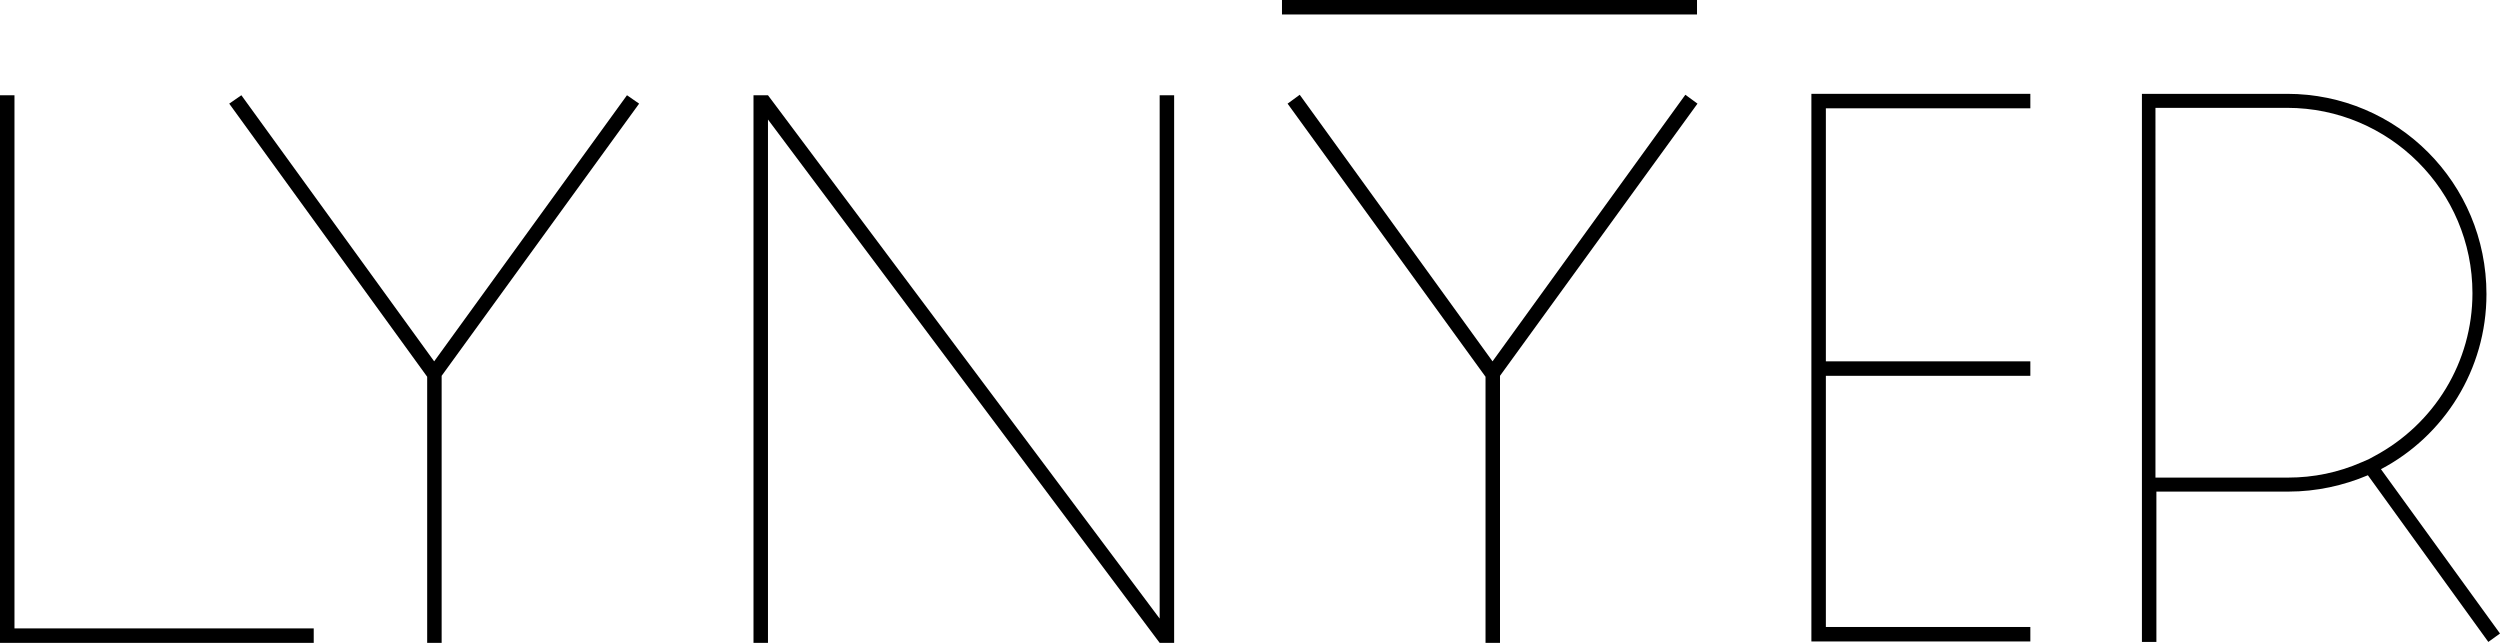
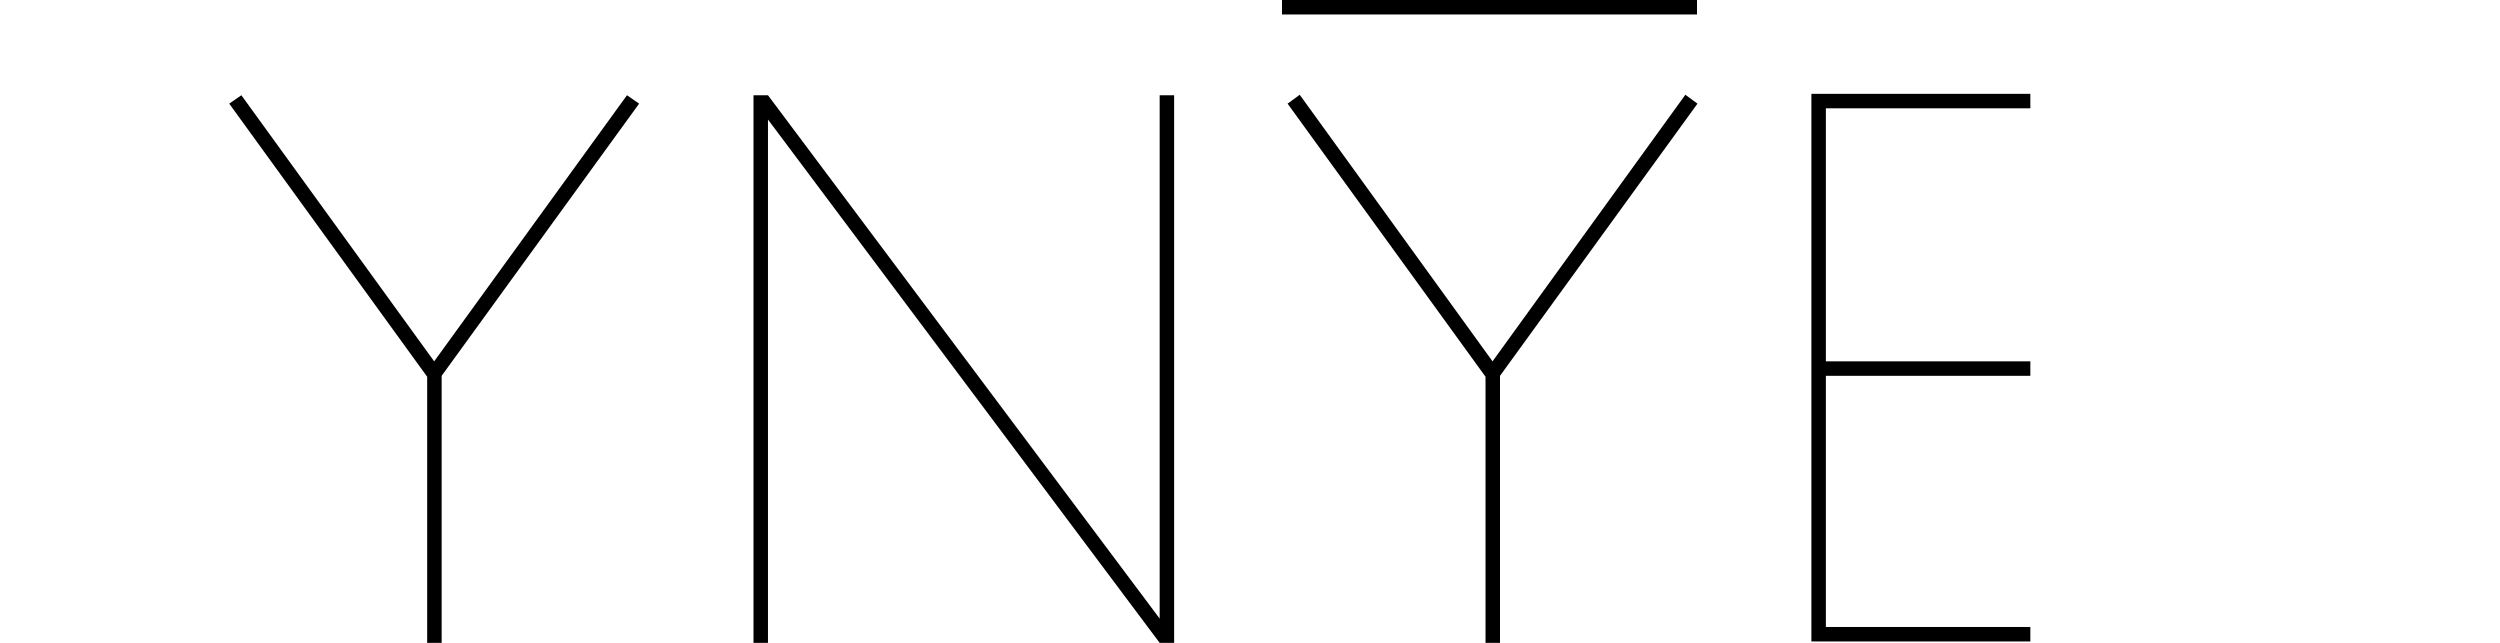
<svg xmlns="http://www.w3.org/2000/svg" version="1.1" id="Layer_1" x="0px" y="0px" viewBox="0 0 535.5 137.7" style="enable-background:new 0 0 535.5 137.7;" xml:space="preserve">
  <g>
    <polygon points="363.5,0 274.6,0 274.6,3.1 363.5,3.1 363.5,0 " />
-     <path d="M489.9,23.1c21.9,0,39.7,17.8,39.7,39.7c0,14.7-8.1,28-21,34.9l-1.3,0.7l-1.4,0.6c-5,2.2-10.3,3.3-15.8,3.3h-28.3h-0.1 V23.1h0.1H489.9 M489.9,20.1h-28h-3.1v85.2v32.2h3.1v-32.2h28.3c6,0,11.8-1.3,17-3.5l25.8,35.7l2.5-1.8l-25.5-35.2 c13.5-7.1,22.6-21.3,22.6-37.5v0C532.6,39.2,513.5,20.1,489.9,20.1L489.9,20.1z" />
    <polygon points="134.3,20.4 93,77.4 51.7,20.4 49.1,22.2 91.5,80.7 91.5,137.7 94.6,137.7 94.6,80.5 136.9,22.2 134.3,20.4 " />
    <polygon points="251.5,20.4 248.4,20.4 248.4,132.5 164.5,20.4 164.5,20.4 164.5,20.4 163.9,20.4 161.4,20.4 161.4,137.7 164.5,137.7 164.5,25.6 248.4,137.7 248.4,137.7 251.5,137.7 251.5,20.4 " />
-     <polygon points="3.1,20.4 0,20.4 0,134.6 0,137.4 0,137.7 67.2,137.7 67.2,134.6 3.1,134.6 3.1,20.4 " />
    <polygon points="434.9,20.1 388,20.1 388,20.7 388,23.2 388,77.4 388,80.5 388,134.3 388,136.5 388,137.4 434.9,137.4 434.9,134.3 391.1,134.3 391.1,80.5 434.9,80.5 434.9,77.4 391.1,77.4 391.1,23.2 434.9,23.2 434.9,20.1 " />
    <polygon points="361,20.3 319.7,77.4 278.4,20.3 275.8,22.2 318.2,80.7 318.2,137.7 321.3,137.7 321.3,80.5 363.6,22.2 361,20.3 " />
  </g>
</svg>